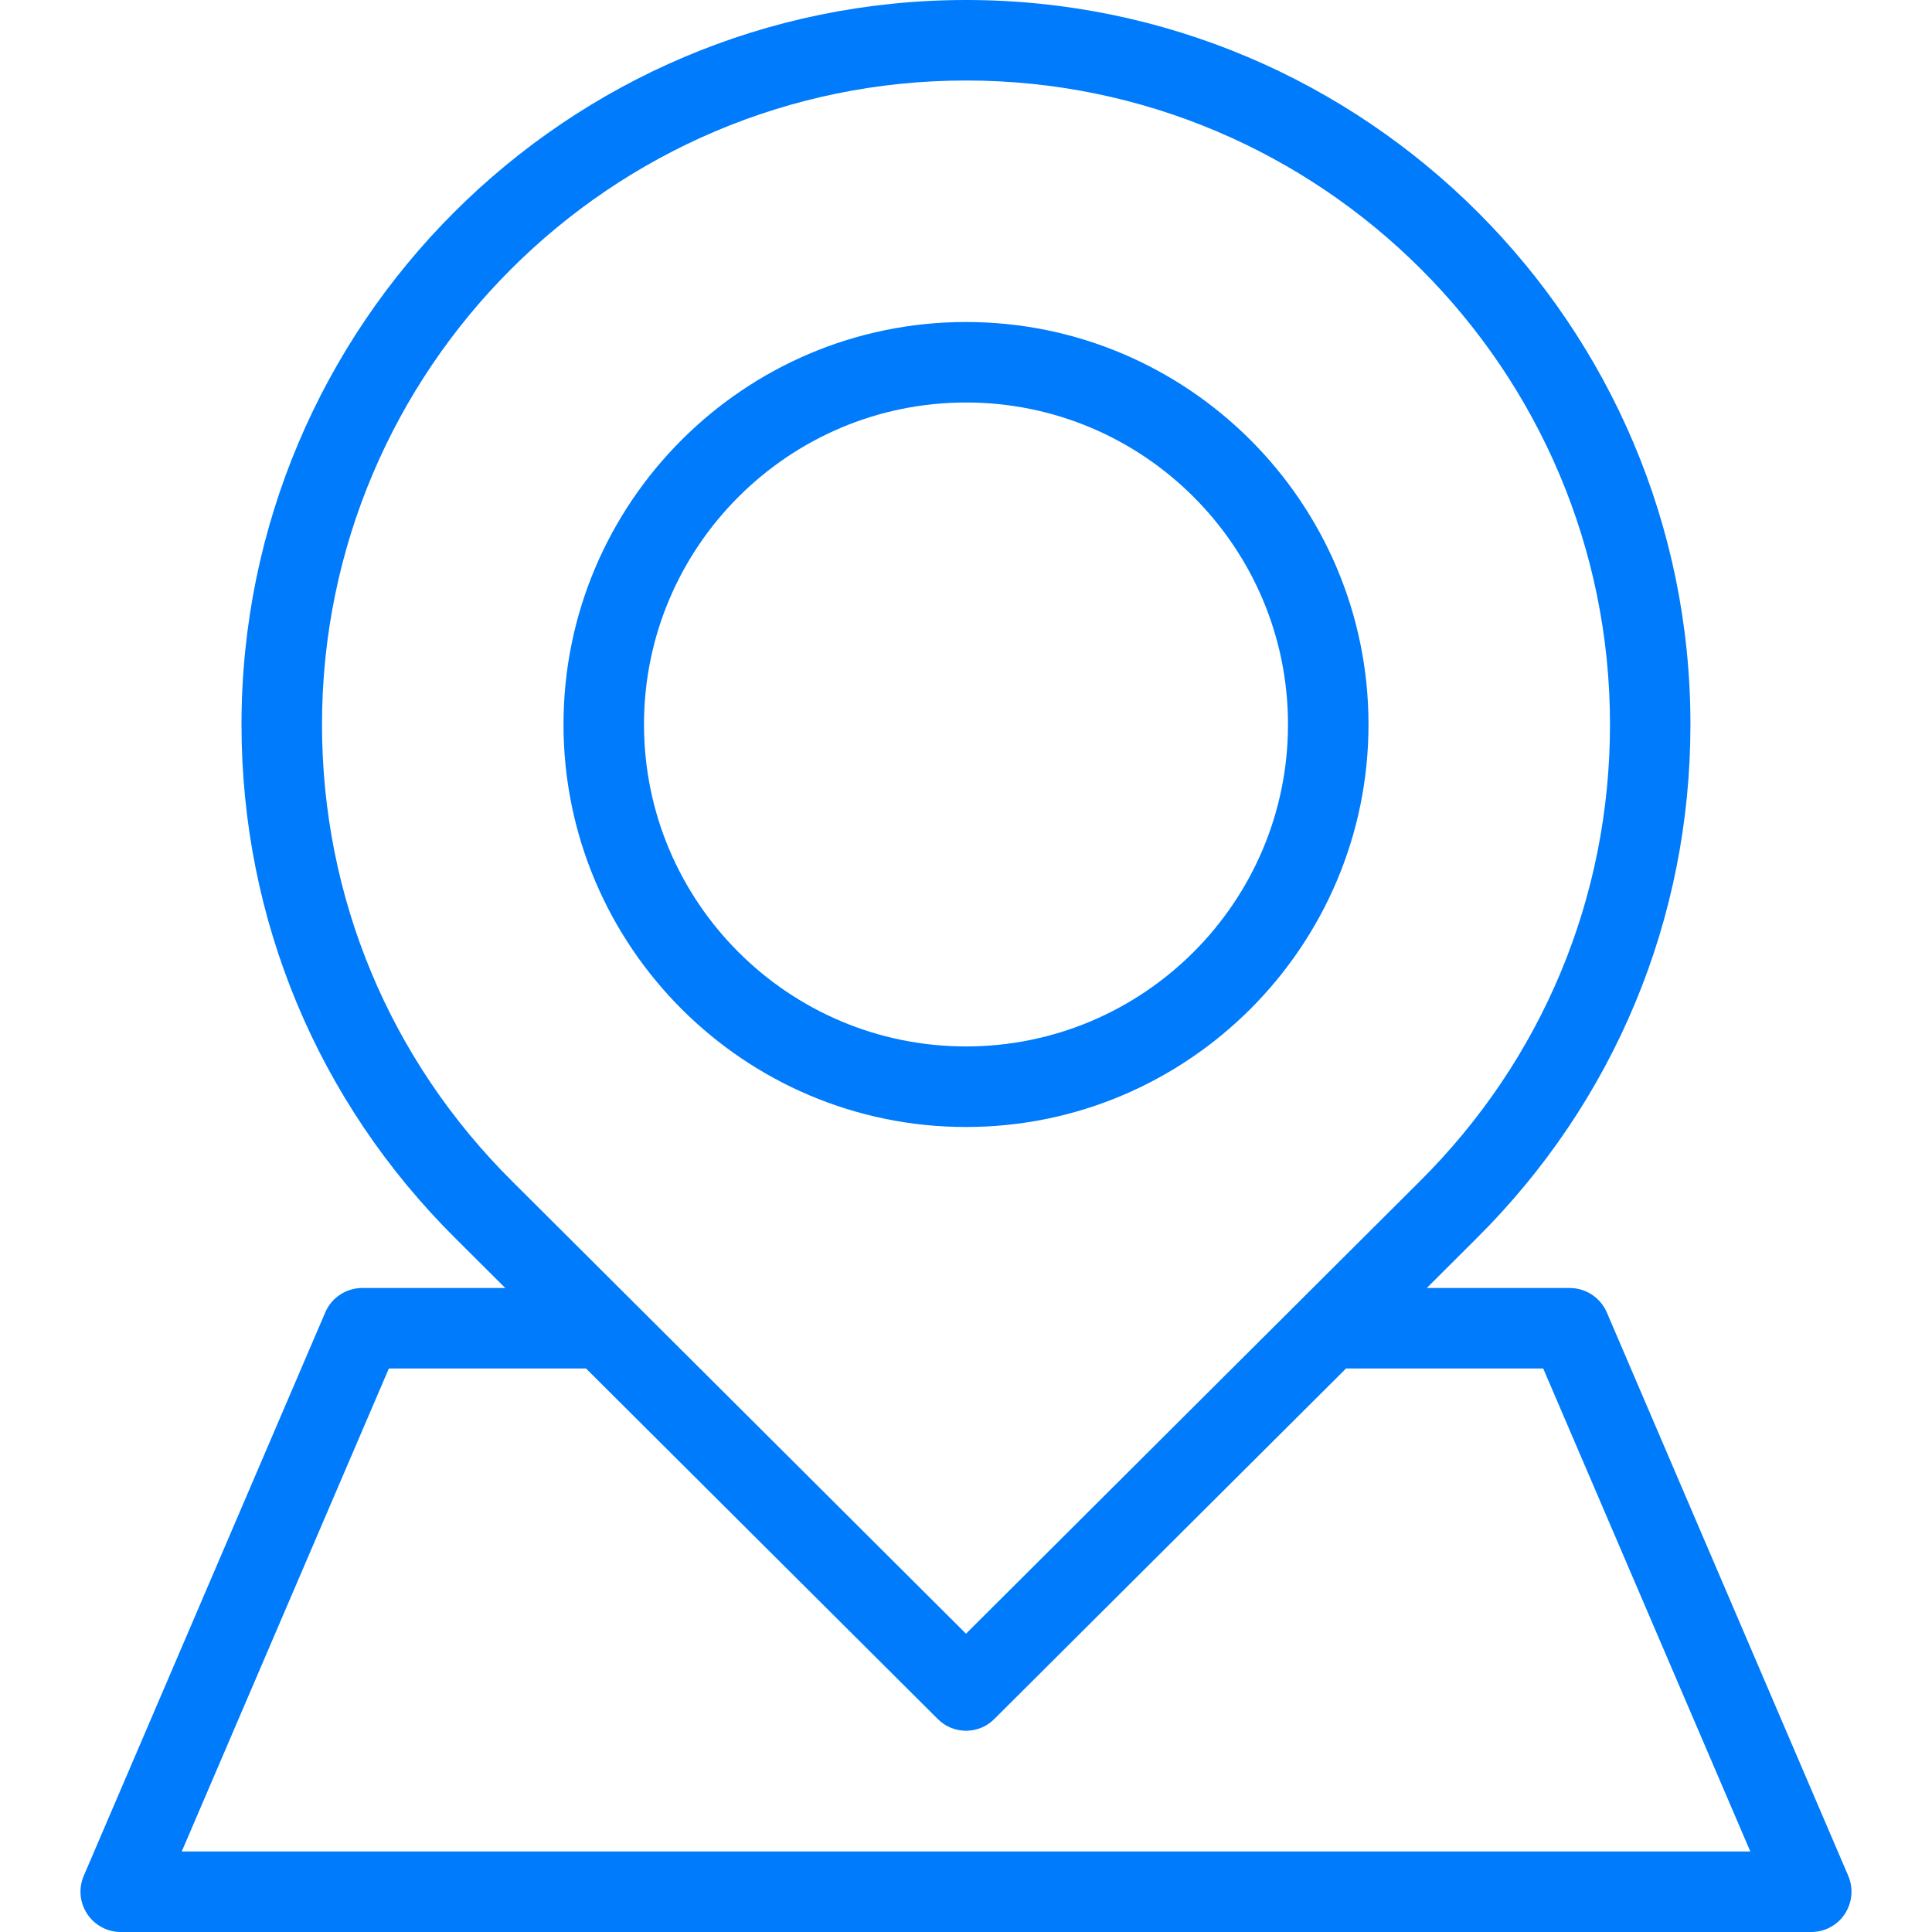
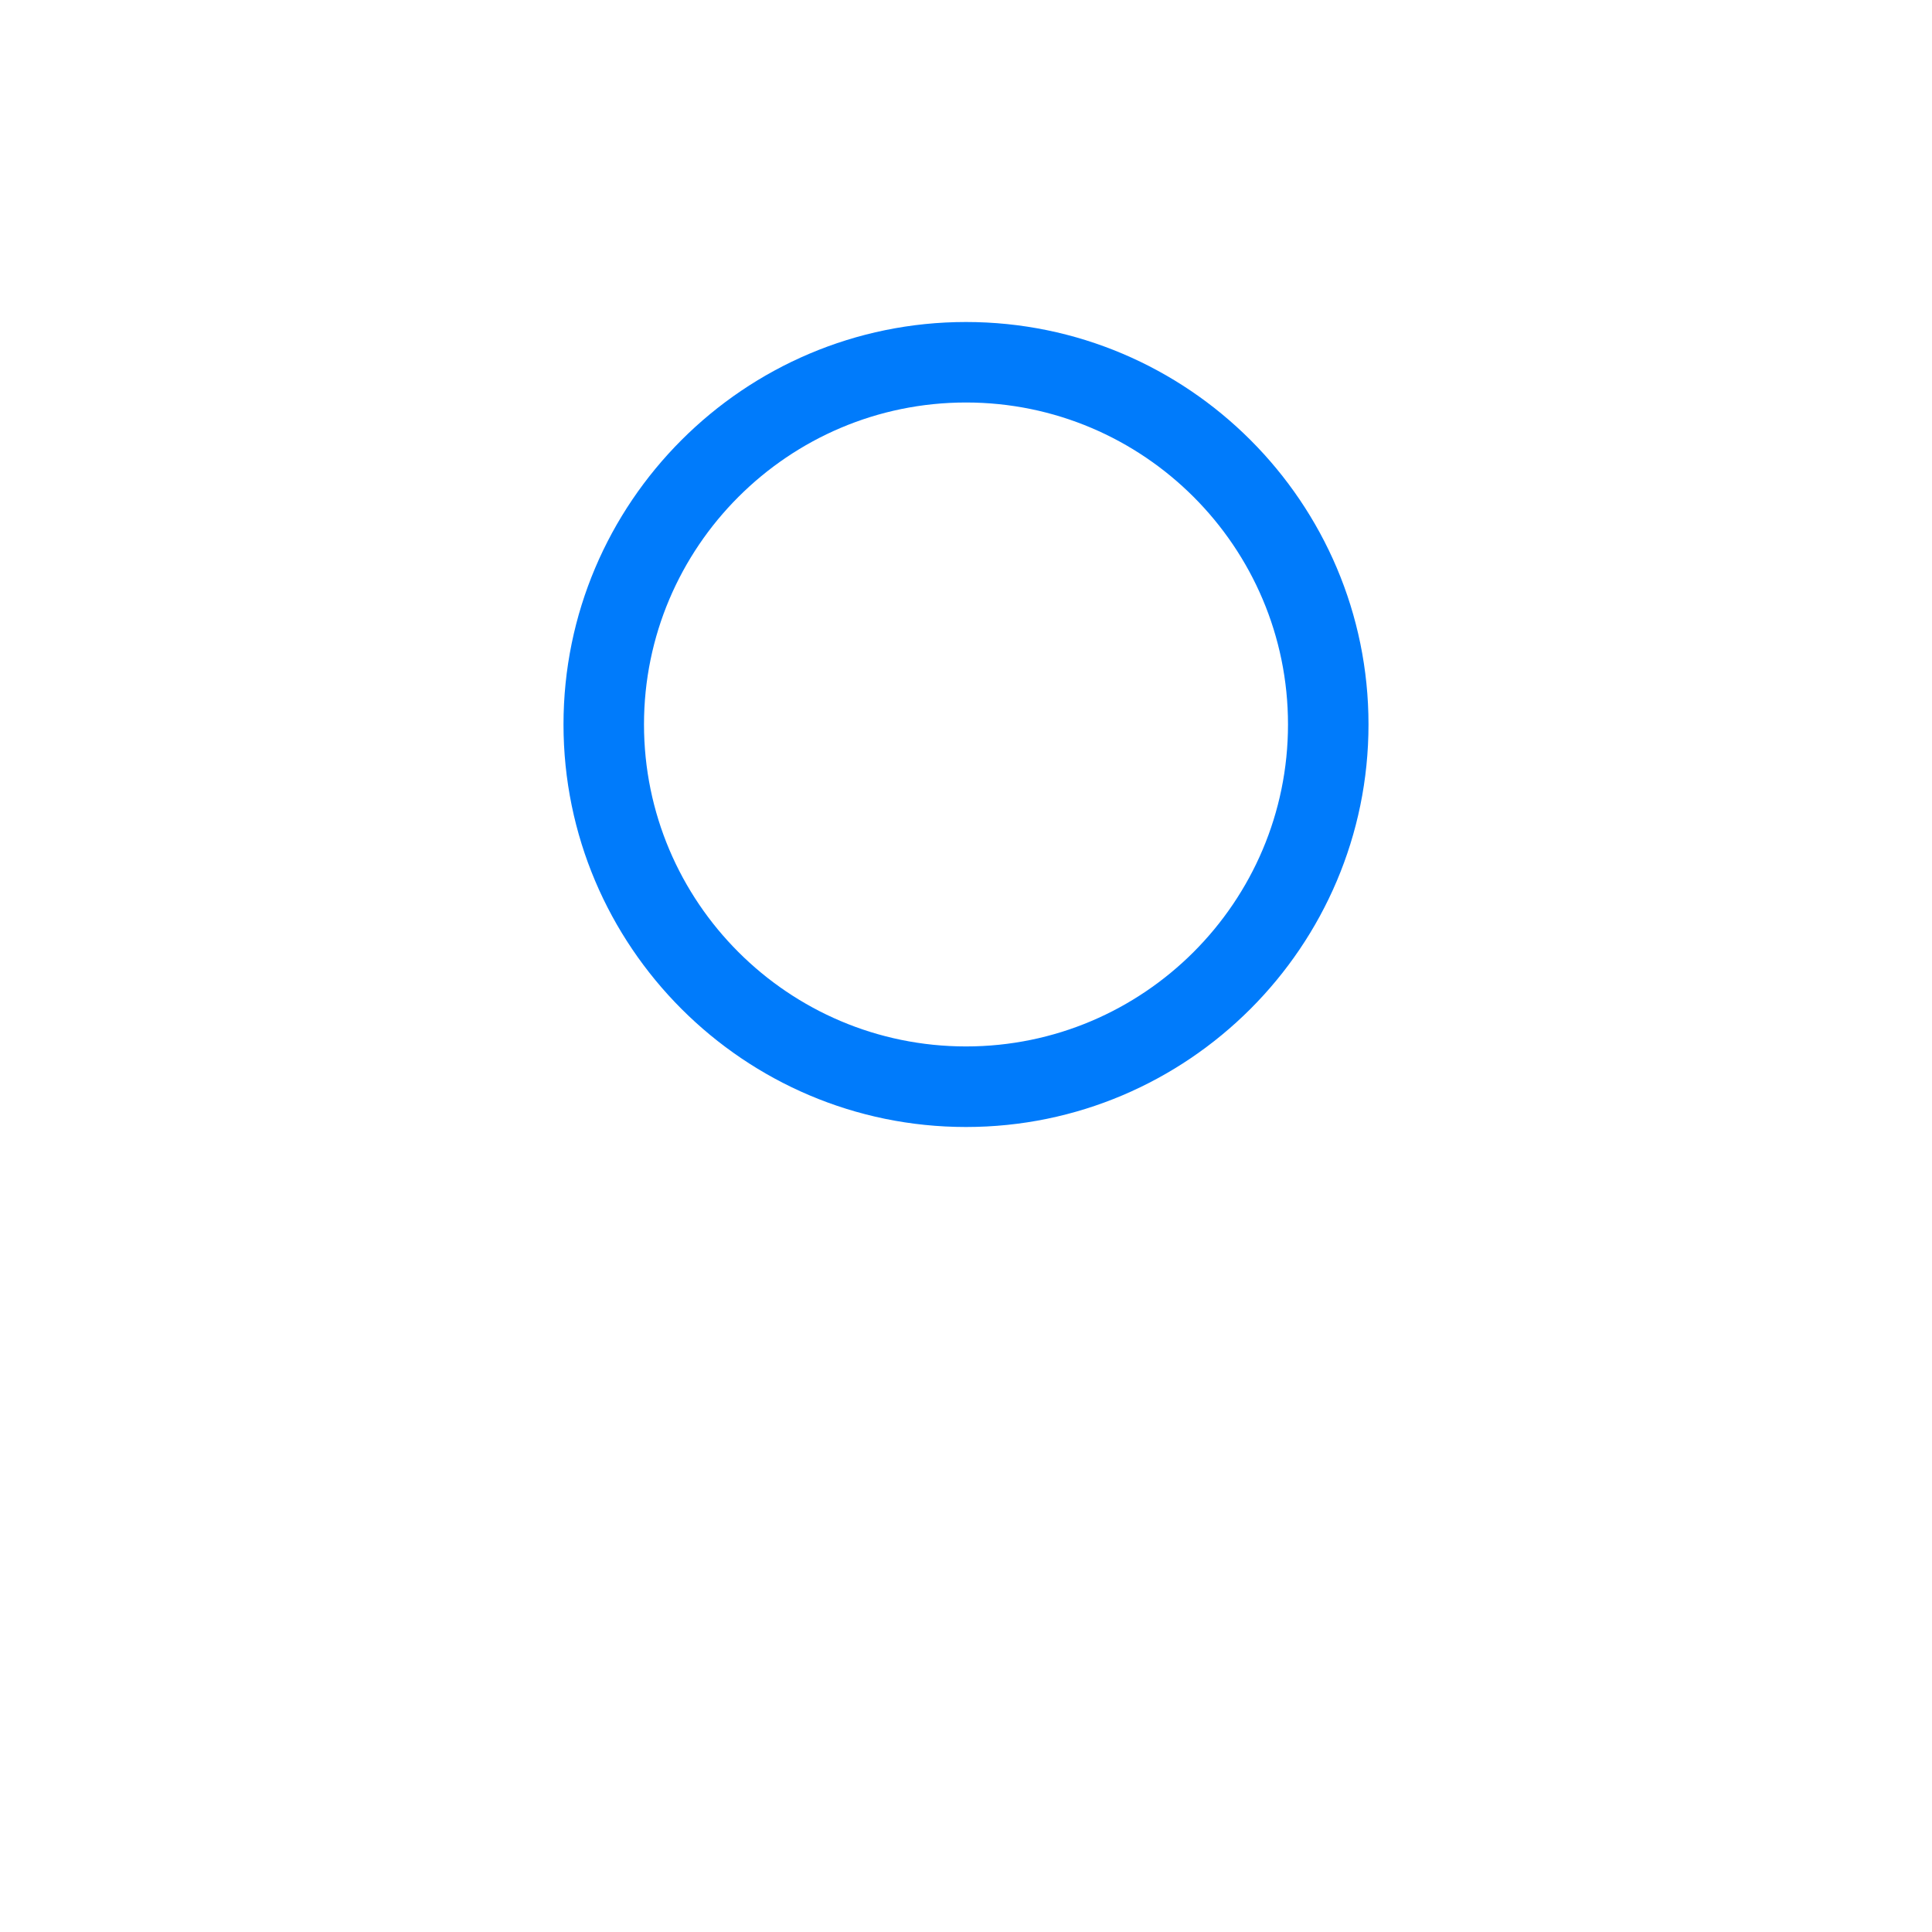
<svg xmlns="http://www.w3.org/2000/svg" id="Слой_1" x="0px" y="0px" width="30px" height="30px" viewBox="0 0 30 30" xml:space="preserve">
  <g>
    <path fill="#007BFB" d="M15,6.25c2.757,0,5,2.242,5,4.999c0,2.758-2.243,5-5,5c-2.758,0-5-2.242-5-5C10,8.493,12.243,6.25,15,6.25 M15,17.5c3.445,0,6.25-2.805,6.25-6.251C21.25,7.804,18.446,5,15,5c-3.446,0-6.25,2.804-6.25,6.249 C8.75,14.696,11.554,17.5,15,17.5z" />
-     <path fill="#007BFB" d="M2.822,28.75l3.216-7.5h3.062l5.46,5.441c0.121,0.123,0.281,0.184,0.441,0.184s0.319-0.061,0.44-0.184 l5.46-5.441h3.062l3.216,7.5H2.822z M5,11.25C5,5.736,9.486,1.25,15,1.25c5.514,0,10,4.485,10,9.999c0,2.686-1.051,5.205-2.959,7.1 L15,25.368l-7.042-7.02C6.05,16.455,5,13.935,5,11.25z M28.7,29.129l-3.75-8.751C24.851,20.15,24.625,20,24.375,20h-2.22 l0.767-0.765c2.146-2.131,3.327-4.966,3.327-7.986C26.25,5.047,21.204,0,15,0C8.796,0,3.75,5.047,3.75,11.25 c0,3.021,1.181,5.855,3.327,7.984L7.846,20H5.625c-0.25,0-0.476,0.149-0.574,0.378L1.3,29.129c-0.082,0.192-0.063,0.413,0.054,0.59 C1.468,29.894,1.665,30,1.875,30h26.25c0.21,0,0.406-0.105,0.521-0.28C28.762,29.542,28.782,29.322,28.7,29.129z" />
  </g>
</svg>